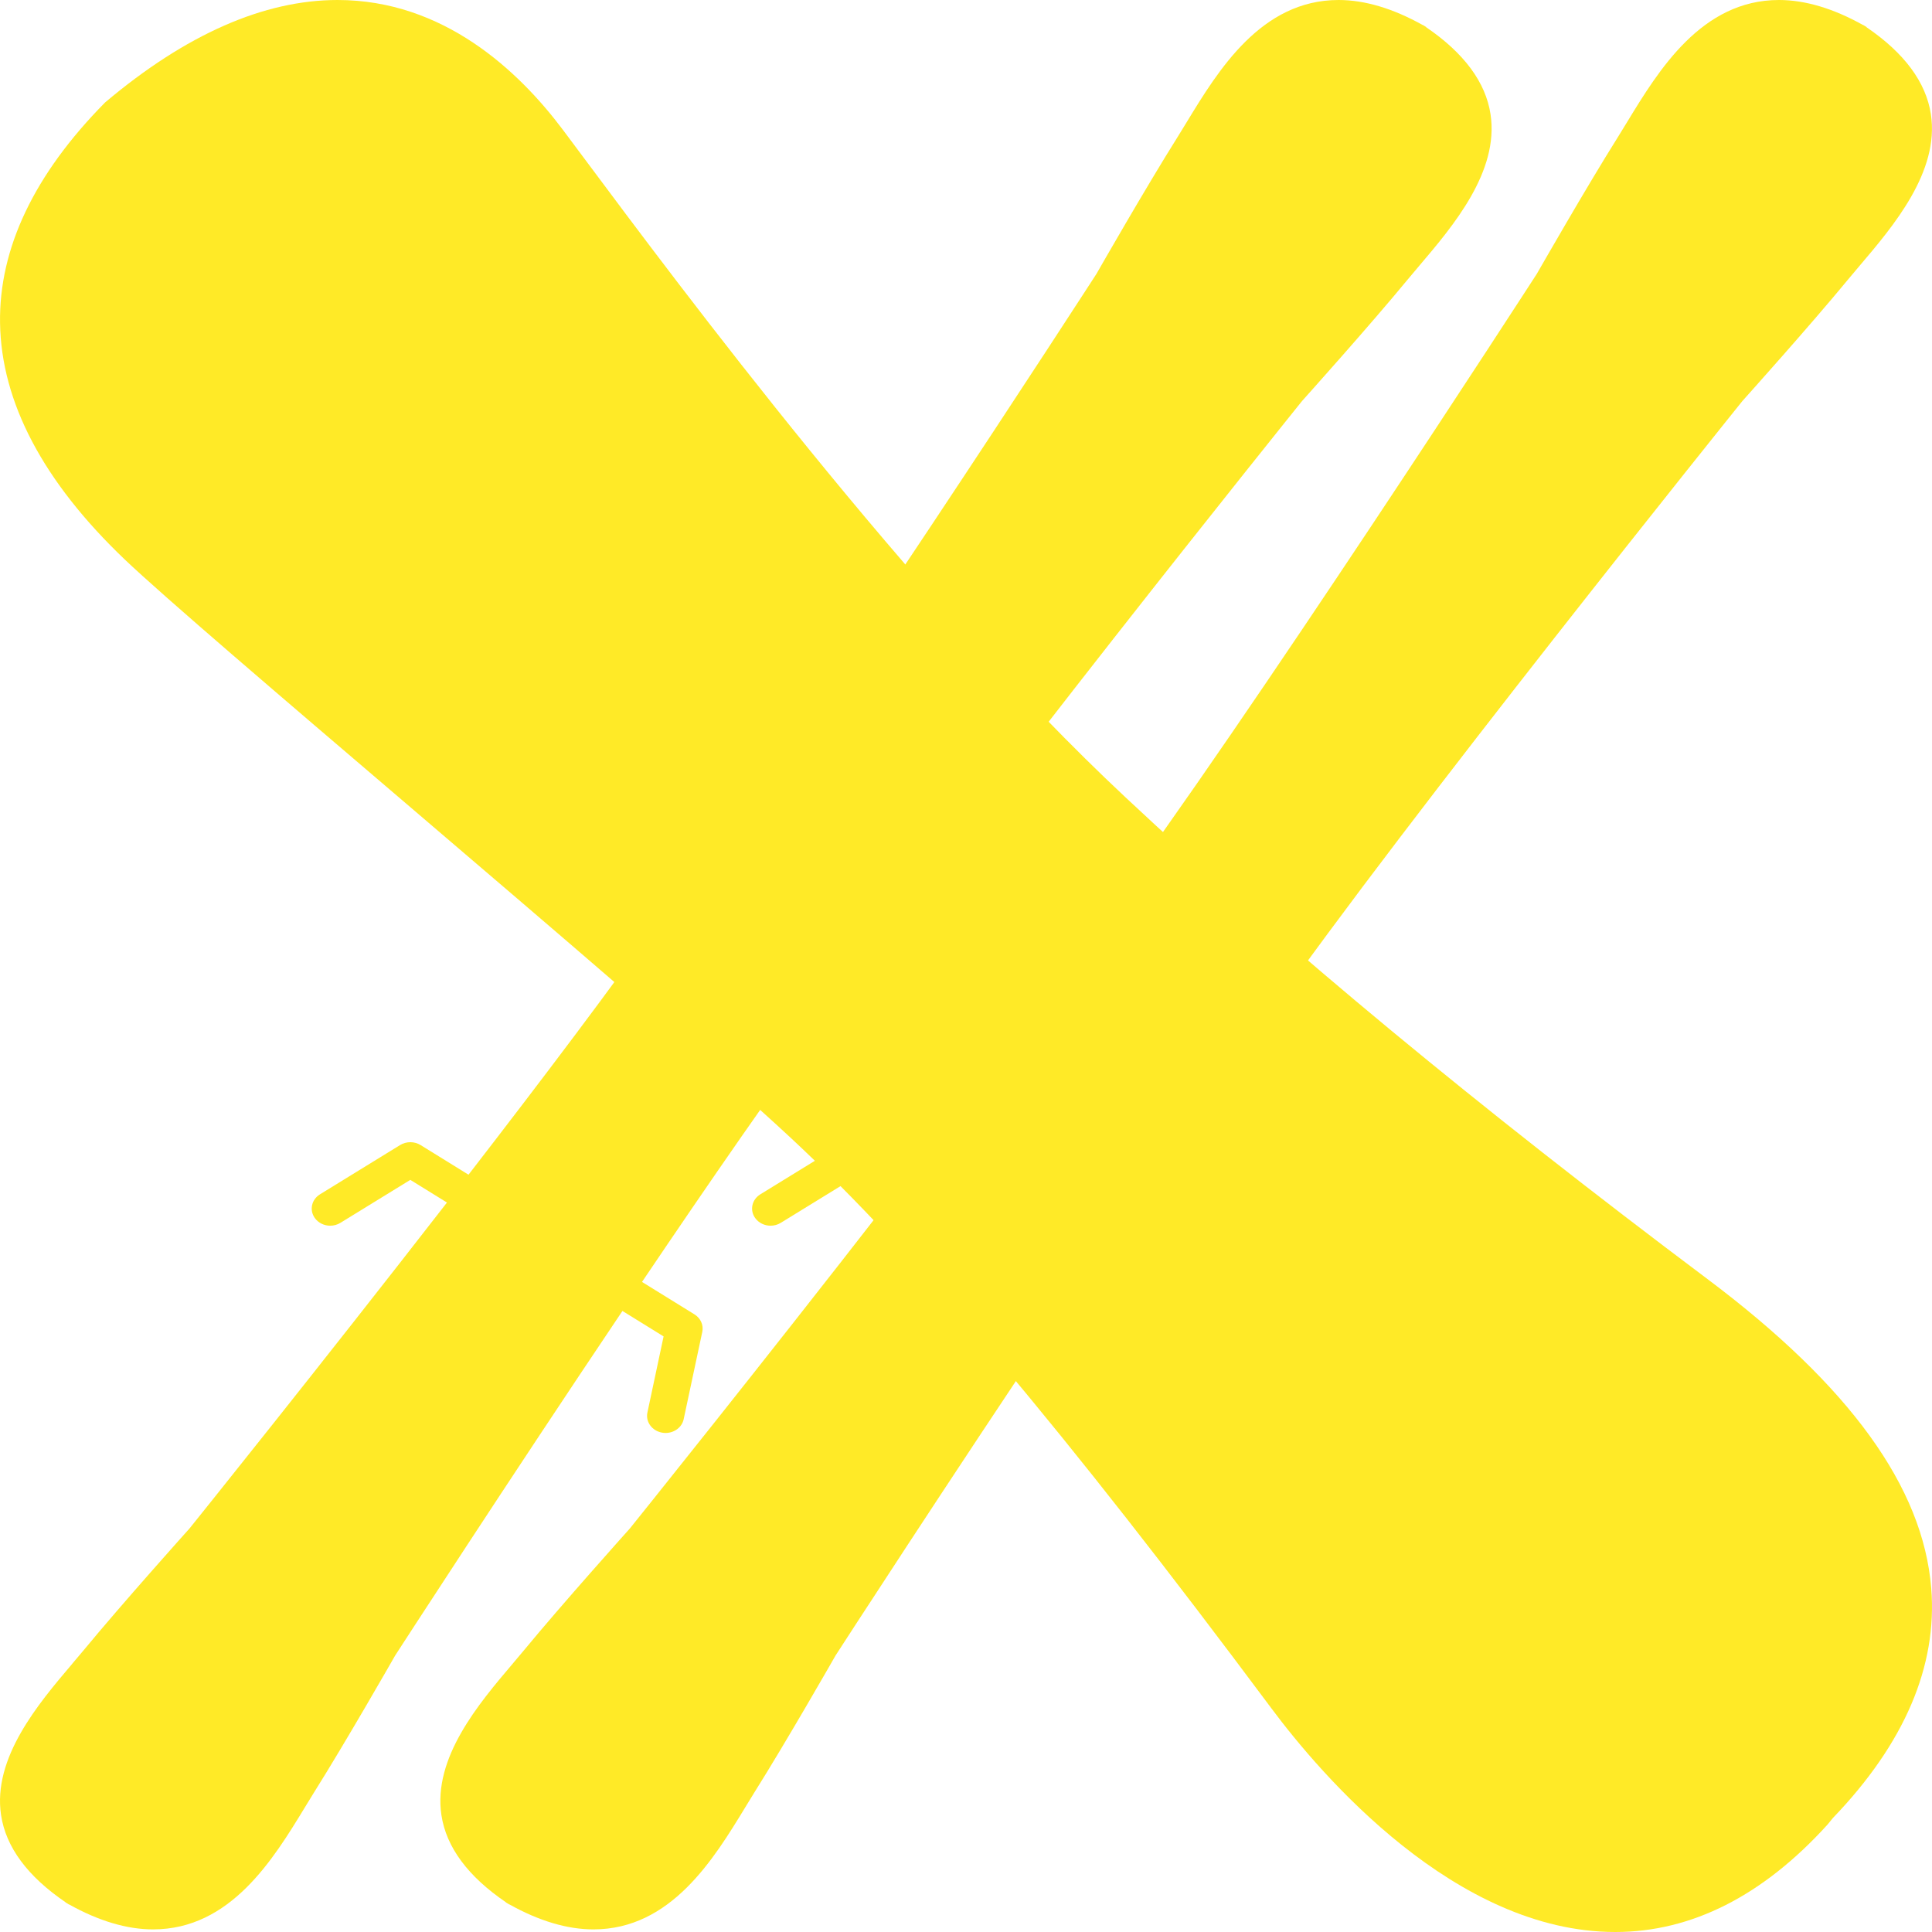
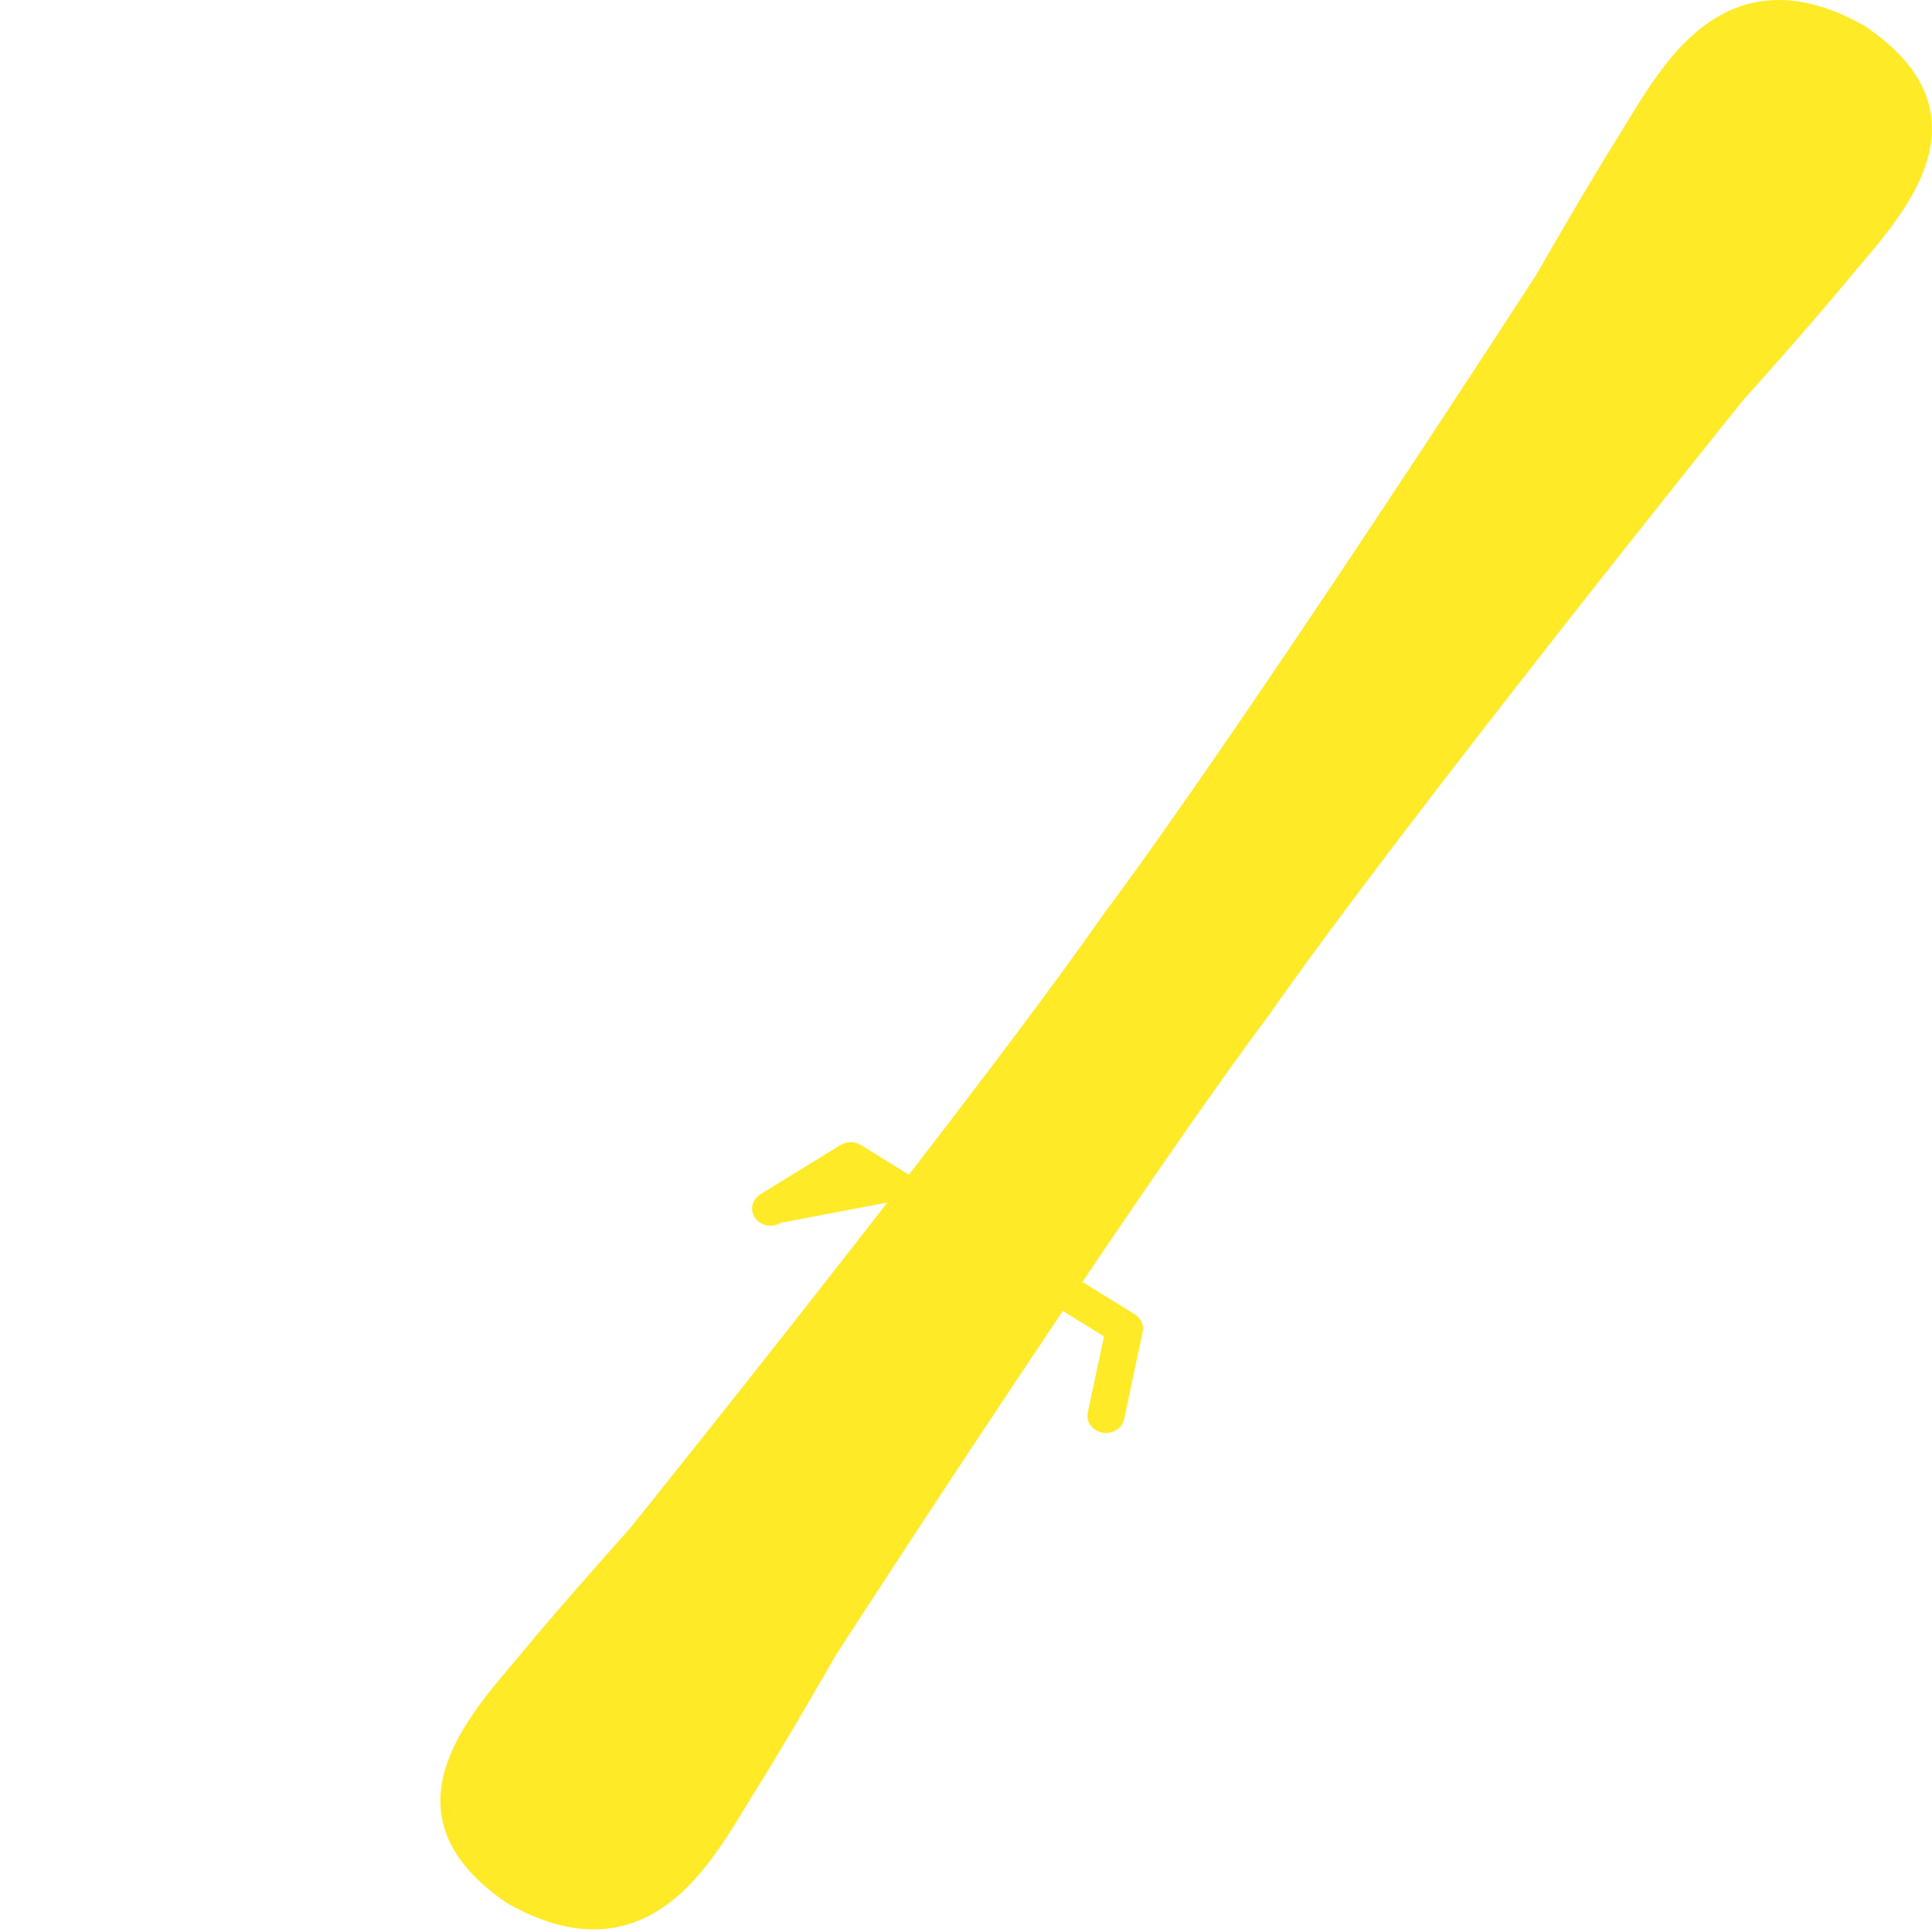
<svg xmlns="http://www.w3.org/2000/svg" width="40" height="40" viewBox="0 0 40 40" fill="none">
-   <path d="M39.984 32.881C39.814 30.787 38.298 28.693 35.351 26.481C30.618 22.929 26.675 19.666 23.297 16.503C18.84 12.332 14.107 5.978 12.085 3.265C11.921 3.044 11.777 2.851 11.655 2.689C10.735 1.462 9.178 0 6.989 0C5.466 0 3.849 0.711 2.183 2.115C2.179 2.118 2.175 2.121 2.172 2.125C0.708 3.608 -0.023 5.143 0.001 6.687C0.025 8.325 0.894 9.973 2.583 11.584C3.381 12.344 5.831 14.437 8.426 16.652C11.423 19.212 14.82 22.113 16.38 23.566C18.974 25.983 22.039 29.622 26.319 35.364C27.358 36.758 30.131 40 33.442 40H33.443C35.02 40 36.498 39.252 37.836 37.777C37.838 37.775 37.84 37.773 37.842 37.77L37.947 37.641C39.43 36.098 40.115 34.497 39.984 32.881L39.984 32.881Z" fill="#FFEA27" />
-   <path d="M1.495 34.448C0.798 35.269 -0.157 36.393 0.022 37.58C0.122 38.243 0.571 38.849 1.357 39.384L1.355 39.386L1.428 39.431L1.43 39.429C2.043 39.772 2.629 39.946 3.169 39.946H3.169C4.774 39.946 5.661 38.488 6.31 37.423C6.378 37.311 6.443 37.205 6.505 37.105C7.153 36.075 8.131 34.364 8.181 34.276C8.266 34.145 10.495 30.701 12.887 27.142L13.739 27.669L13.404 29.245C13.363 29.437 13.498 29.623 13.706 29.661C13.731 29.666 13.755 29.668 13.78 29.668C13.959 29.668 14.12 29.551 14.155 29.382L14.54 27.575C14.57 27.434 14.506 27.291 14.377 27.212L13.292 26.541C14.682 24.481 16.089 22.444 17.13 21.048L17.16 21.007C19.98 16.981 26.797 8.502 26.958 8.302C27.027 8.225 28.363 6.736 29.144 5.788C29.22 5.696 29.302 5.599 29.388 5.498C30.085 4.678 31.04 3.554 30.86 2.366C30.76 1.704 30.311 1.097 29.526 0.563L29.528 0.56L29.455 0.515L29.453 0.517C28.839 0.174 28.254 0 27.713 0C26.109 0 25.222 1.458 24.573 2.523C24.505 2.635 24.44 2.741 24.378 2.841C23.73 3.871 22.751 5.582 22.701 5.67C22.562 5.885 16.696 14.951 13.752 18.898L13.723 18.939C12.725 20.364 11.227 22.345 9.7 24.321L8.709 23.708C8.58 23.628 8.413 23.628 8.284 23.707L6.625 24.727C6.449 24.835 6.401 25.055 6.518 25.218C6.592 25.321 6.713 25.377 6.837 25.377C6.91 25.377 6.984 25.357 7.049 25.317L8.495 24.428L9.254 24.897C6.612 28.301 4.023 31.522 3.924 31.645C3.855 31.721 2.52 33.211 1.738 34.159C1.662 34.25 1.58 34.347 1.494 34.448H1.495Z" fill="#FFEA27" />
-   <path d="M10.612 34.448C9.915 35.269 8.96 36.393 9.139 37.58C9.239 38.243 9.688 38.849 10.474 39.384L10.472 39.386L10.545 39.431L10.547 39.429C11.161 39.772 11.746 39.946 12.286 39.946H12.287C13.891 39.946 14.778 38.488 15.427 37.423C15.495 37.311 15.56 37.205 15.622 37.105C16.27 36.075 17.249 34.364 17.299 34.276C17.383 34.145 19.612 30.701 22.004 27.142L22.857 27.669L22.521 29.245C22.48 29.437 22.615 29.623 22.823 29.661C22.848 29.666 22.873 29.668 22.897 29.668C23.076 29.668 23.237 29.551 23.273 29.382L23.657 27.575C23.687 27.434 23.623 27.291 23.494 27.212L22.409 26.541C23.799 24.481 25.206 22.444 26.247 21.048L26.277 21.007C29.097 16.981 35.914 8.502 36.075 8.302C36.144 8.225 37.48 6.736 38.261 5.788C38.337 5.696 38.419 5.599 38.505 5.498C39.202 4.678 40.157 3.554 39.977 2.366C39.877 1.704 39.428 1.097 38.643 0.563L38.645 0.56L38.572 0.515L38.57 0.517C37.956 0.174 37.371 0 36.831 0C35.227 0 34.339 1.458 33.69 2.523C33.622 2.635 33.557 2.741 33.495 2.841C32.847 3.871 31.869 5.582 31.818 5.67C31.679 5.885 25.813 14.951 22.869 18.898L22.84 18.939C21.842 20.364 20.344 22.345 18.817 24.321L17.826 23.708C17.697 23.628 17.53 23.628 17.401 23.707L15.742 24.727C15.566 24.835 15.518 25.055 15.635 25.218C15.709 25.321 15.831 25.377 15.954 25.377C16.027 25.377 16.101 25.357 16.166 25.317L17.612 24.428L18.371 24.897C15.729 28.301 13.14 31.522 13.041 31.645C12.973 31.721 11.637 33.211 10.855 34.159C10.779 34.25 10.697 34.347 10.612 34.448H10.612Z" fill="#FFEA27" />
+   <path d="M10.612 34.448C9.915 35.269 8.96 36.393 9.139 37.58C9.239 38.243 9.688 38.849 10.474 39.384L10.472 39.386L10.545 39.431L10.547 39.429C11.161 39.772 11.746 39.946 12.286 39.946H12.287C13.891 39.946 14.778 38.488 15.427 37.423C15.495 37.311 15.56 37.205 15.622 37.105C16.27 36.075 17.249 34.364 17.299 34.276C17.383 34.145 19.612 30.701 22.004 27.142L22.857 27.669L22.521 29.245C22.48 29.437 22.615 29.623 22.823 29.661C22.848 29.666 22.873 29.668 22.897 29.668C23.076 29.668 23.237 29.551 23.273 29.382L23.657 27.575C23.687 27.434 23.623 27.291 23.494 27.212L22.409 26.541C23.799 24.481 25.206 22.444 26.247 21.048L26.277 21.007C29.097 16.981 35.914 8.502 36.075 8.302C36.144 8.225 37.48 6.736 38.261 5.788C38.337 5.696 38.419 5.599 38.505 5.498C39.202 4.678 40.157 3.554 39.977 2.366C39.877 1.704 39.428 1.097 38.643 0.563L38.645 0.56L38.572 0.515L38.57 0.517C37.956 0.174 37.371 0 36.831 0C35.227 0 34.339 1.458 33.69 2.523C33.622 2.635 33.557 2.741 33.495 2.841C32.847 3.871 31.869 5.582 31.818 5.67C31.679 5.885 25.813 14.951 22.869 18.898L22.84 18.939C21.842 20.364 20.344 22.345 18.817 24.321L17.826 23.708C17.697 23.628 17.53 23.628 17.401 23.707L15.742 24.727C15.566 24.835 15.518 25.055 15.635 25.218C15.709 25.321 15.831 25.377 15.954 25.377C16.027 25.377 16.101 25.357 16.166 25.317L18.371 24.897C15.729 28.301 13.14 31.522 13.041 31.645C12.973 31.721 11.637 33.211 10.855 34.159C10.779 34.25 10.697 34.347 10.612 34.448H10.612Z" fill="#FFEA27" />
</svg>